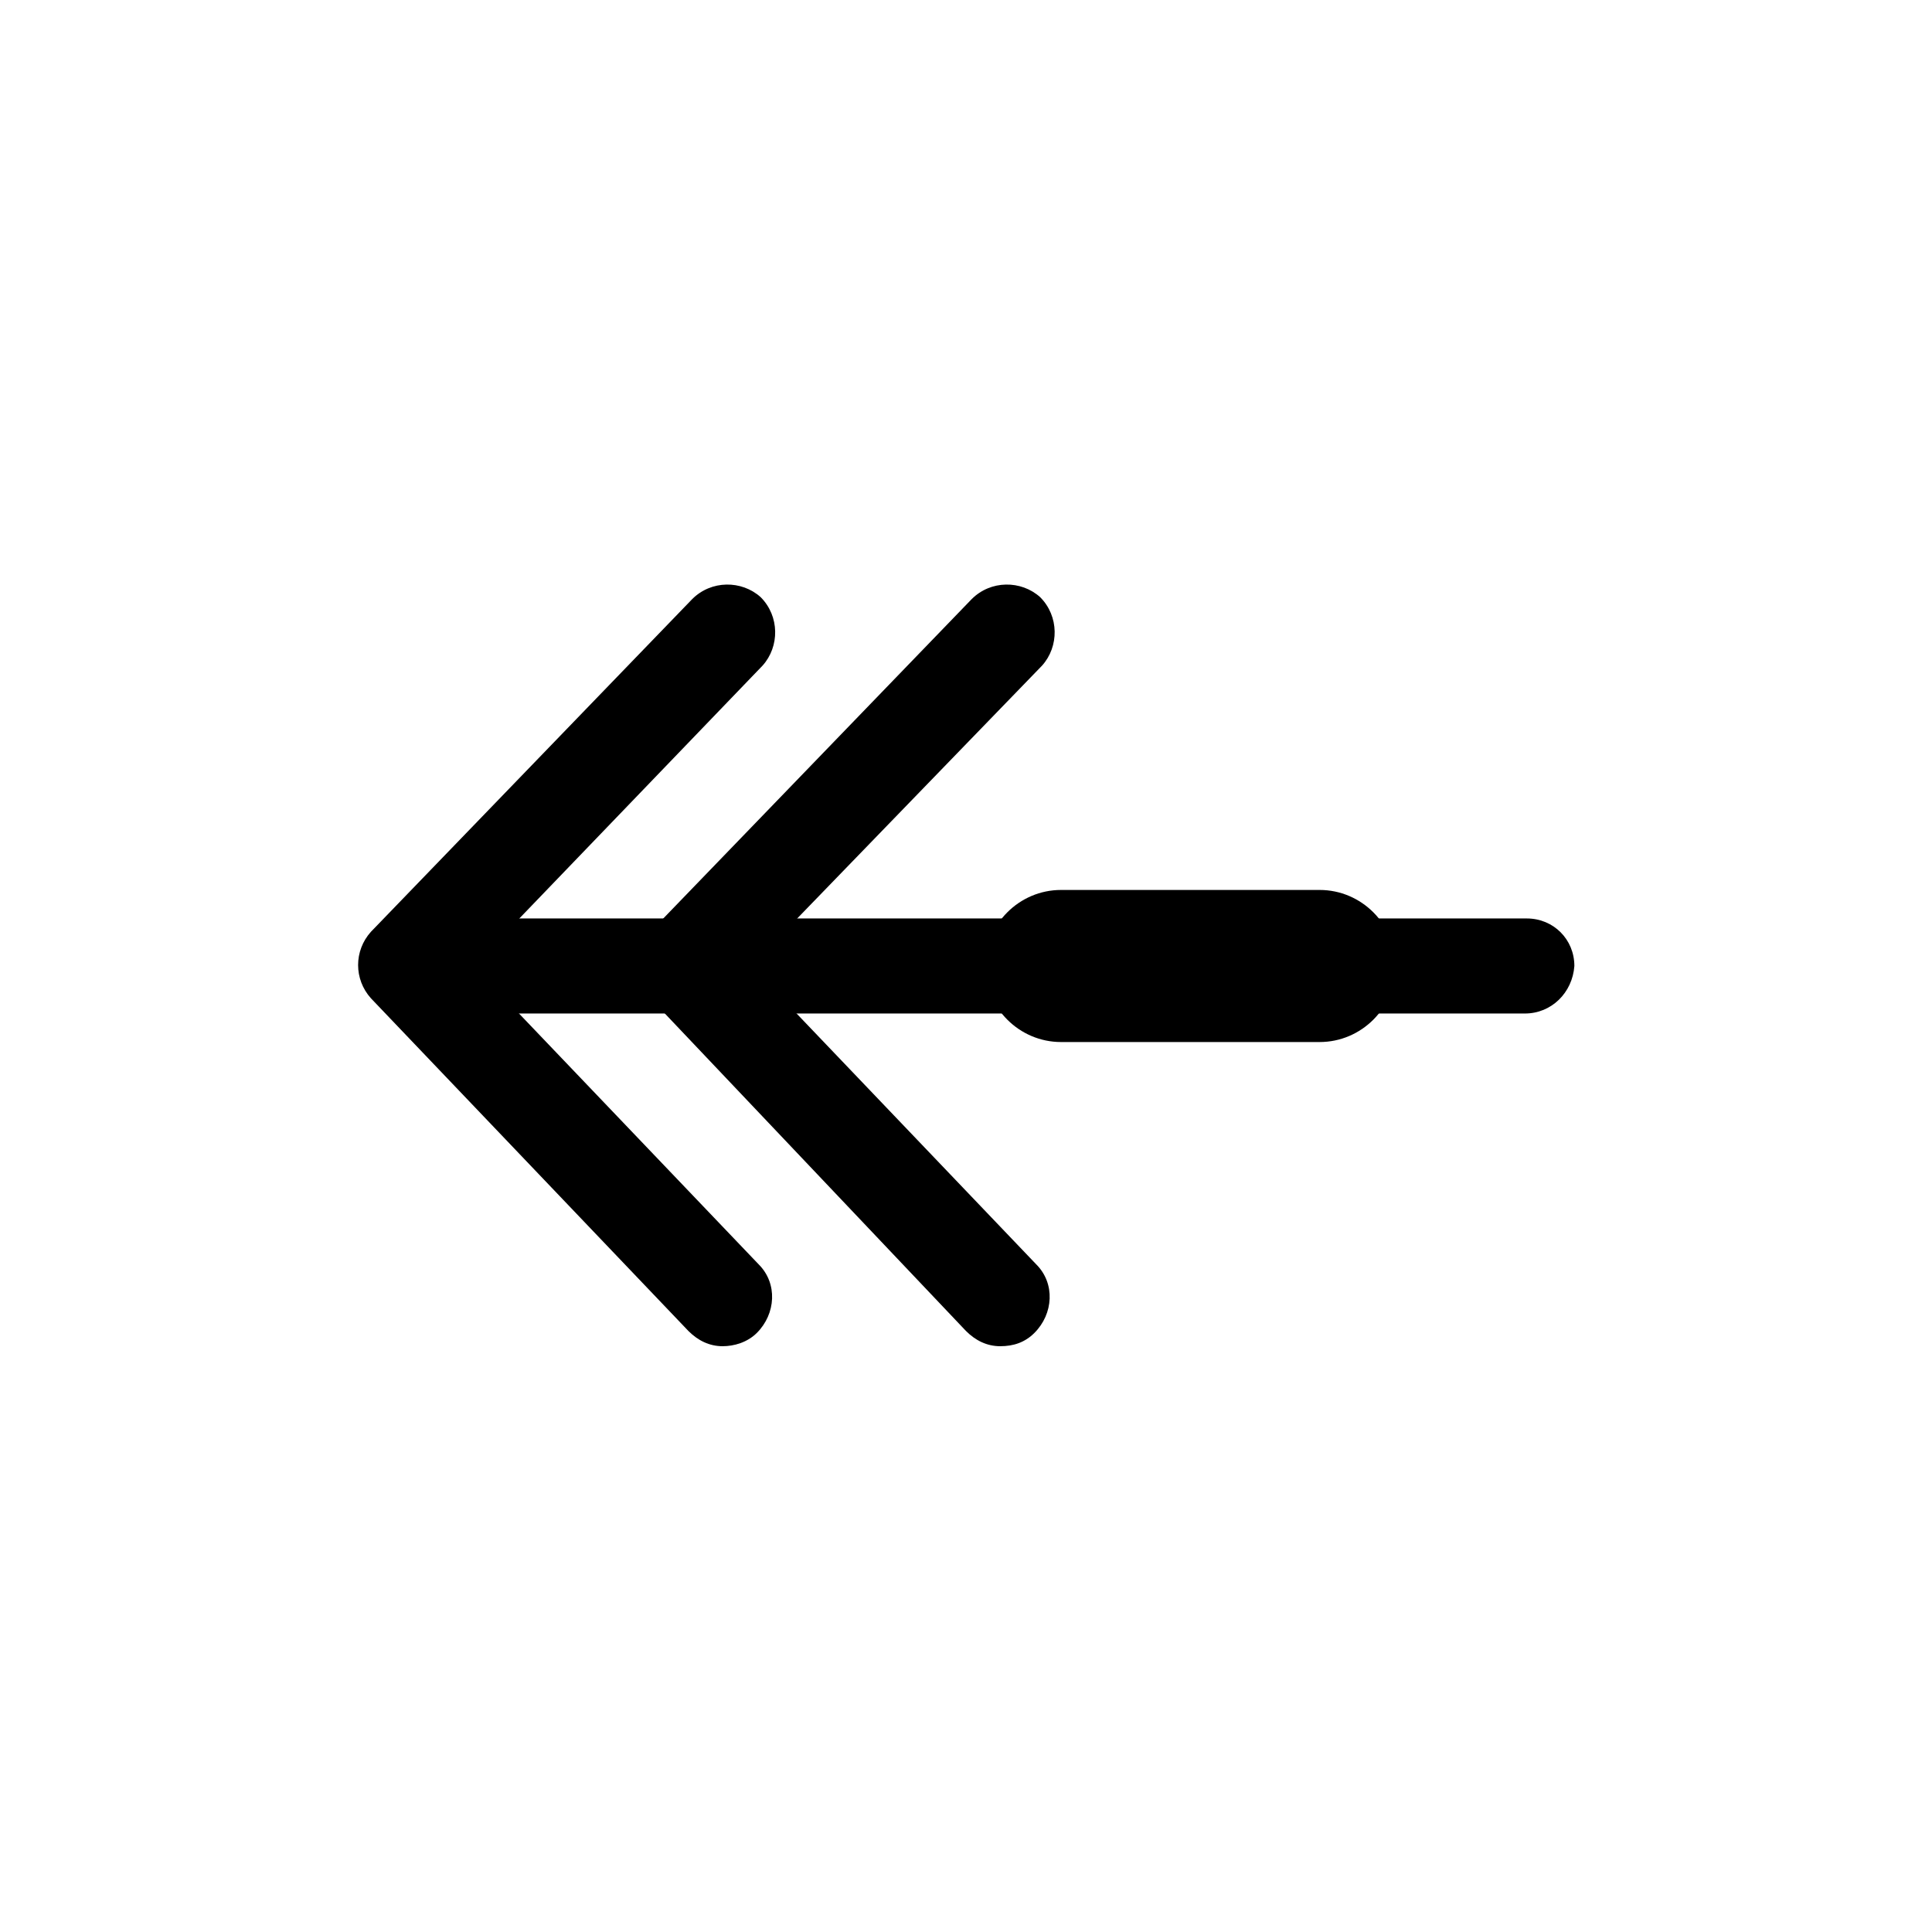
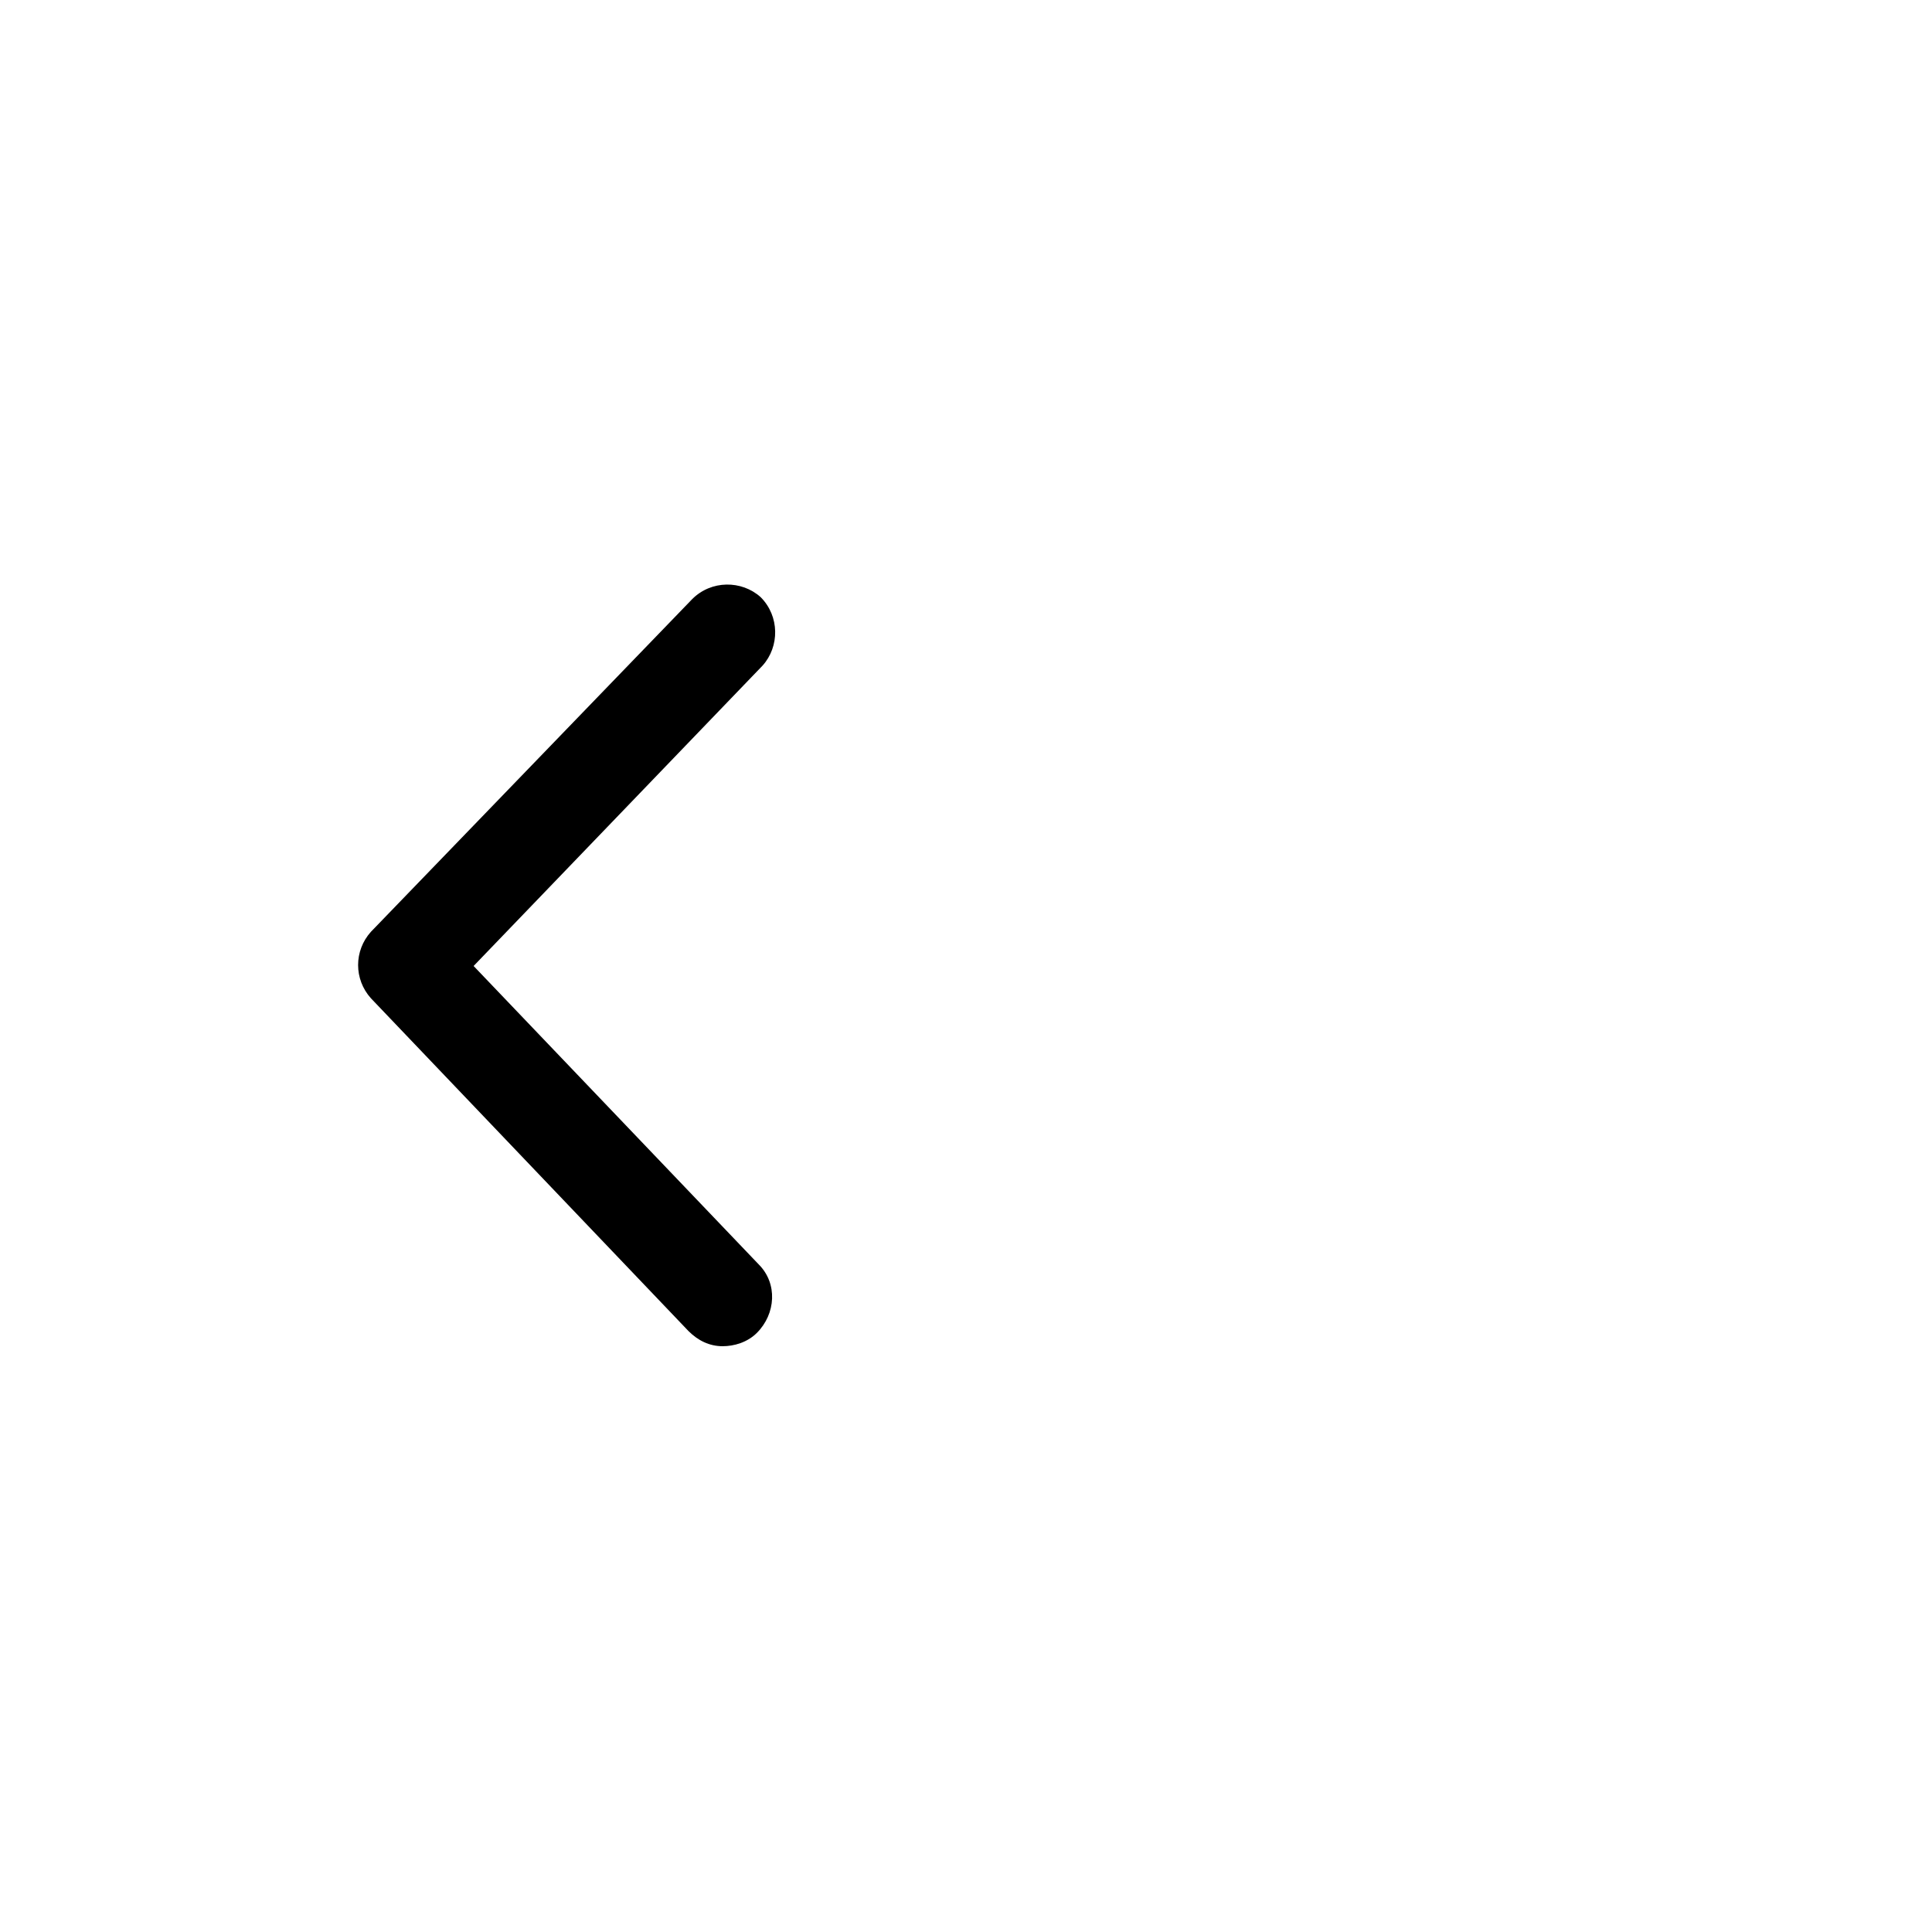
<svg xmlns="http://www.w3.org/2000/svg" fill="#000000" width="800px" height="800px" version="1.1" viewBox="144 144 512 512">
  <g>
-     <path d="m548.12 412.59h-289.18c-7.055 0-12.594-5.543-12.594-12.594 0-7.055 5.543-12.594 12.594-12.594h289.69c7.055 0 12.594 5.543 12.594 12.594-0.504 7.051-6.047 12.594-13.102 12.594z" />
-     <path d="m493.71 420.15h-68.52c-11.082 0-20.152-9.07-20.152-20.152s9.07-20.152 20.152-20.152h68.52c11.082 0 20.152 9.07 20.152 20.152s-9.07 20.152-20.152 20.152z" />
    <path d="m335.51 500.76c-3.527 0-6.551-1.512-9.07-4.031l-84.137-88.168c-4.535-5.039-4.535-12.594 0-17.633l85.145-88.168c5.039-5.039 13.098-5.039 18.137-0.504 5.039 5.039 5.039 13.098 0.504 18.137l-76.578 79.605 75.57 79.098c5.039 5.039 4.535 13.098-0.504 18.137-2.519 2.519-6.043 3.527-9.066 3.527z" />
-     <path d="m409.07 500.76c-3.527 0-6.551-1.512-9.07-4.031l-83.629-88.168c-4.535-5.039-4.535-12.594 0-17.633l85.145-88.168c5.039-5.039 13.098-5.039 18.137-0.504 5.039 5.039 5.039 13.098 0.504 18.137l-77.086 79.605 75.57 79.098c5.039 5.039 4.535 13.098-0.504 18.137-2.516 2.519-5.539 3.527-9.066 3.527z" />
  </g>
</svg>